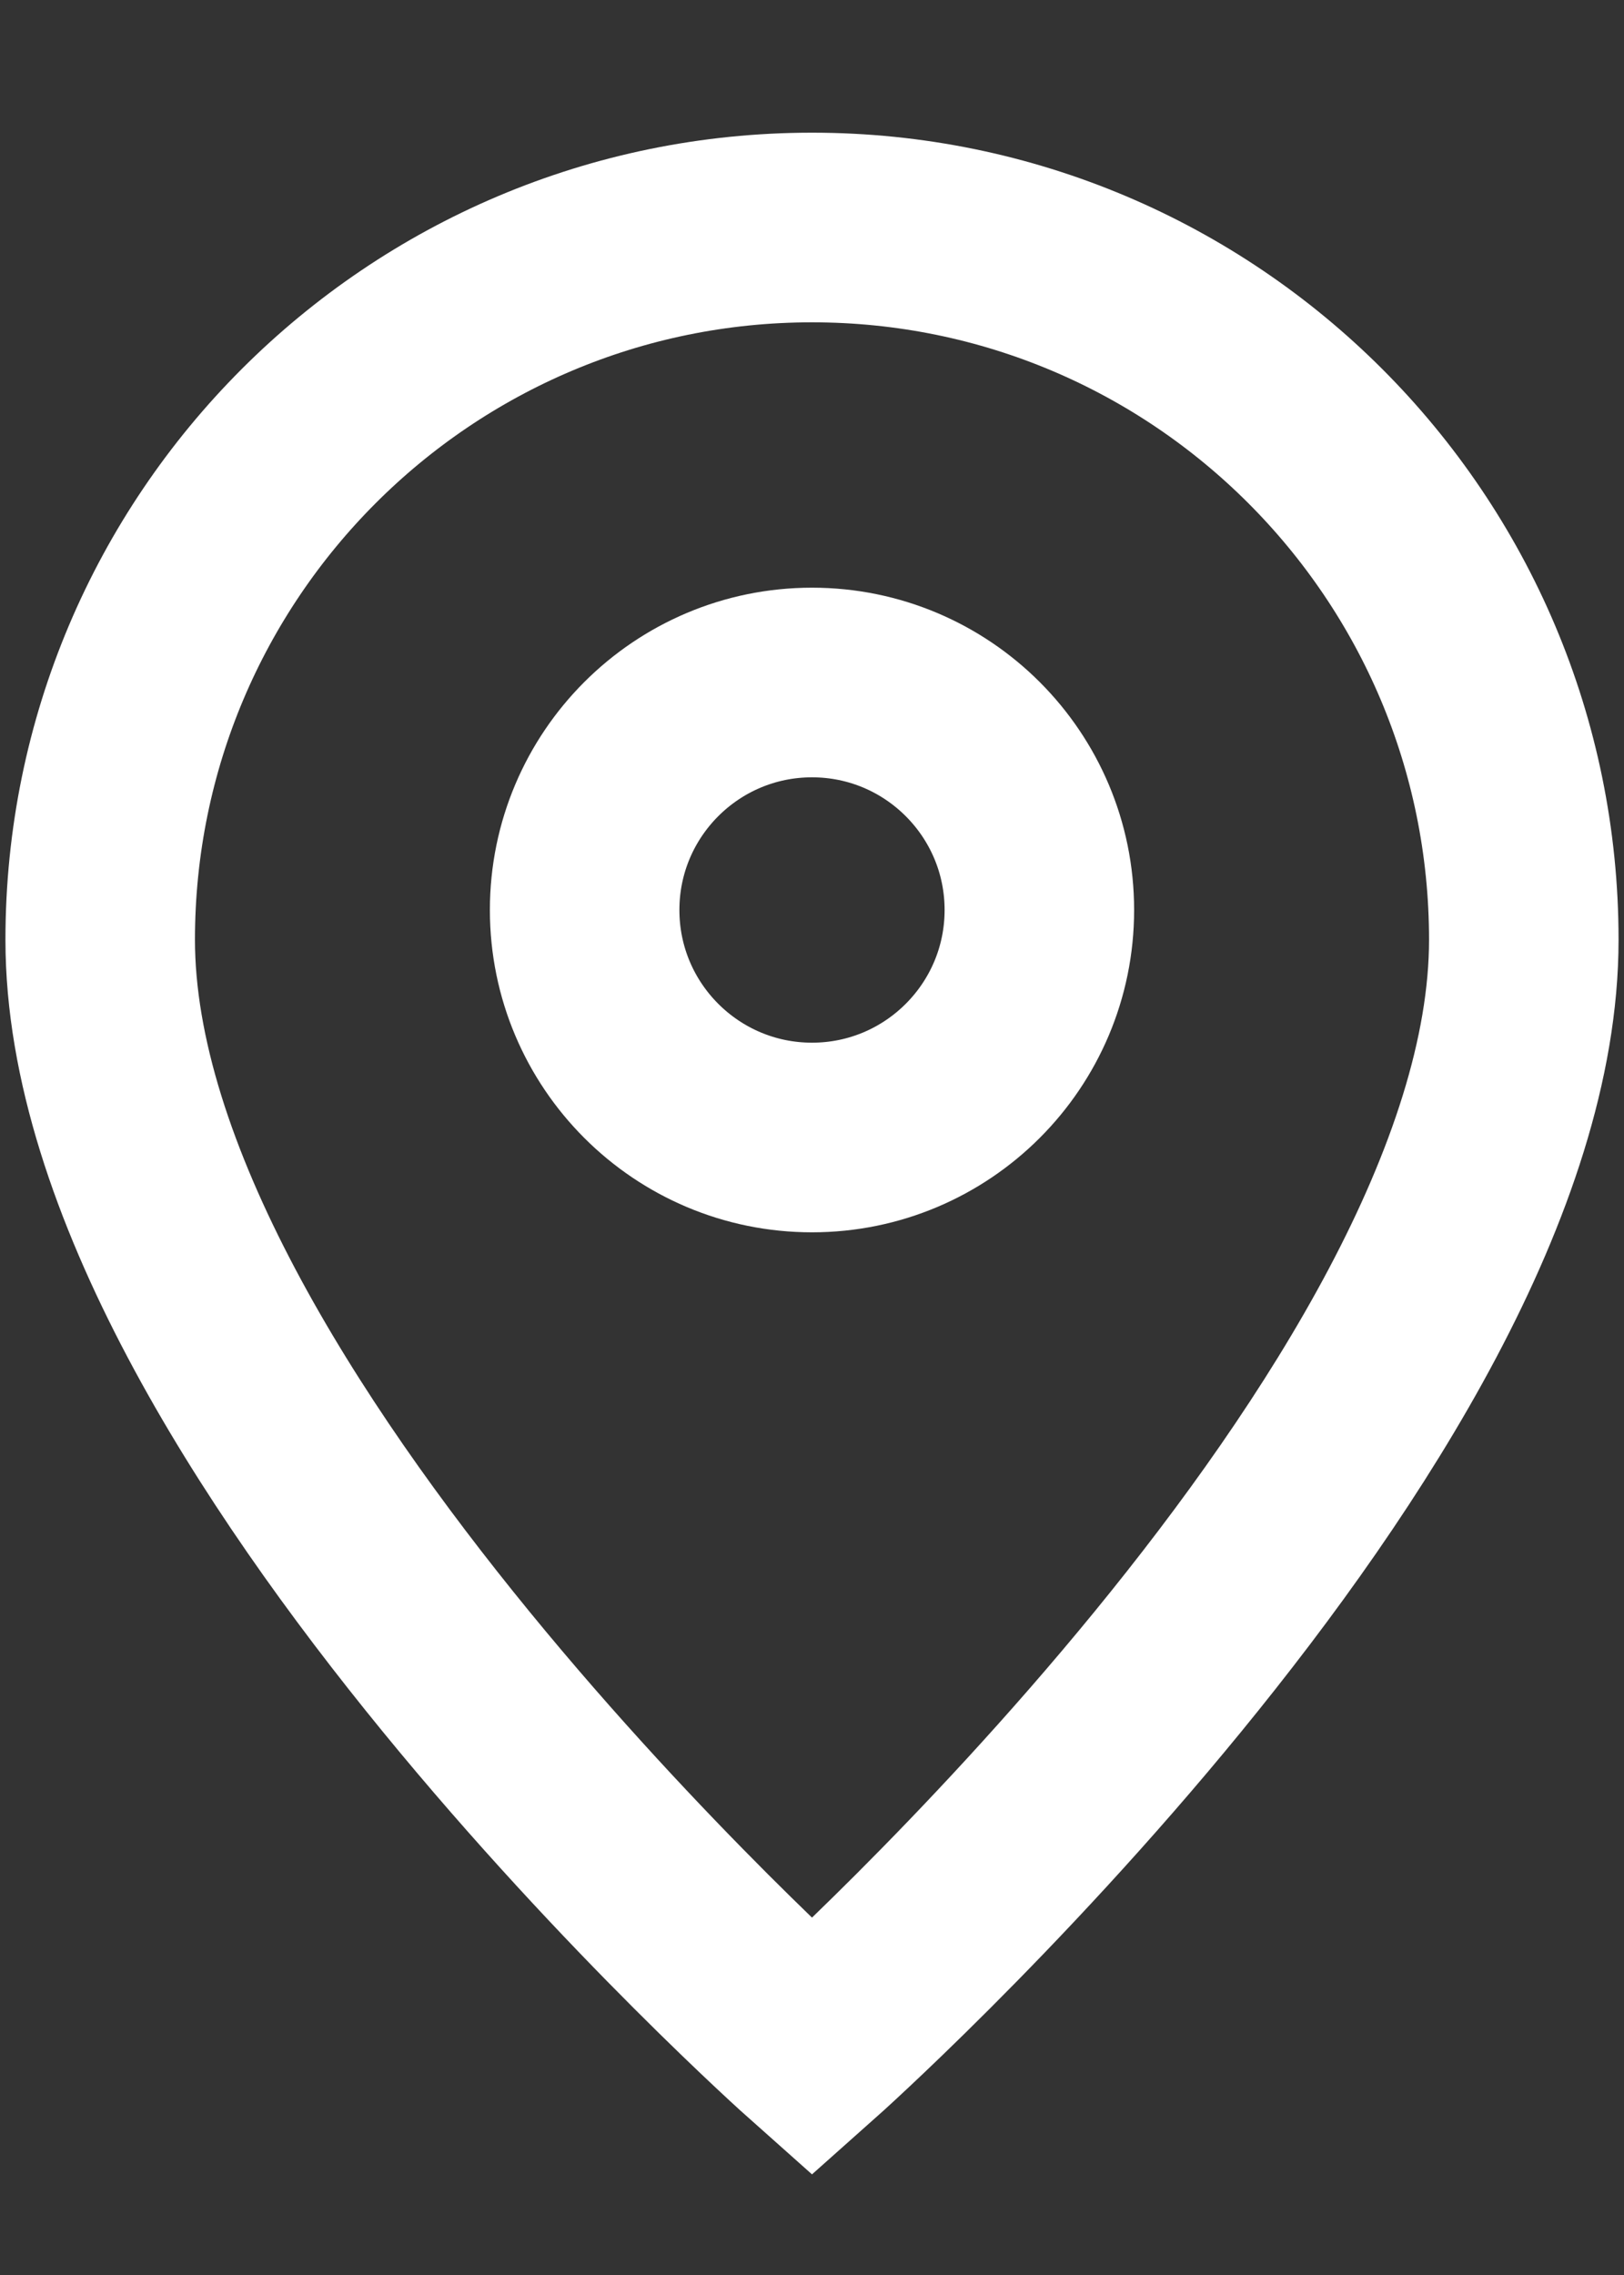
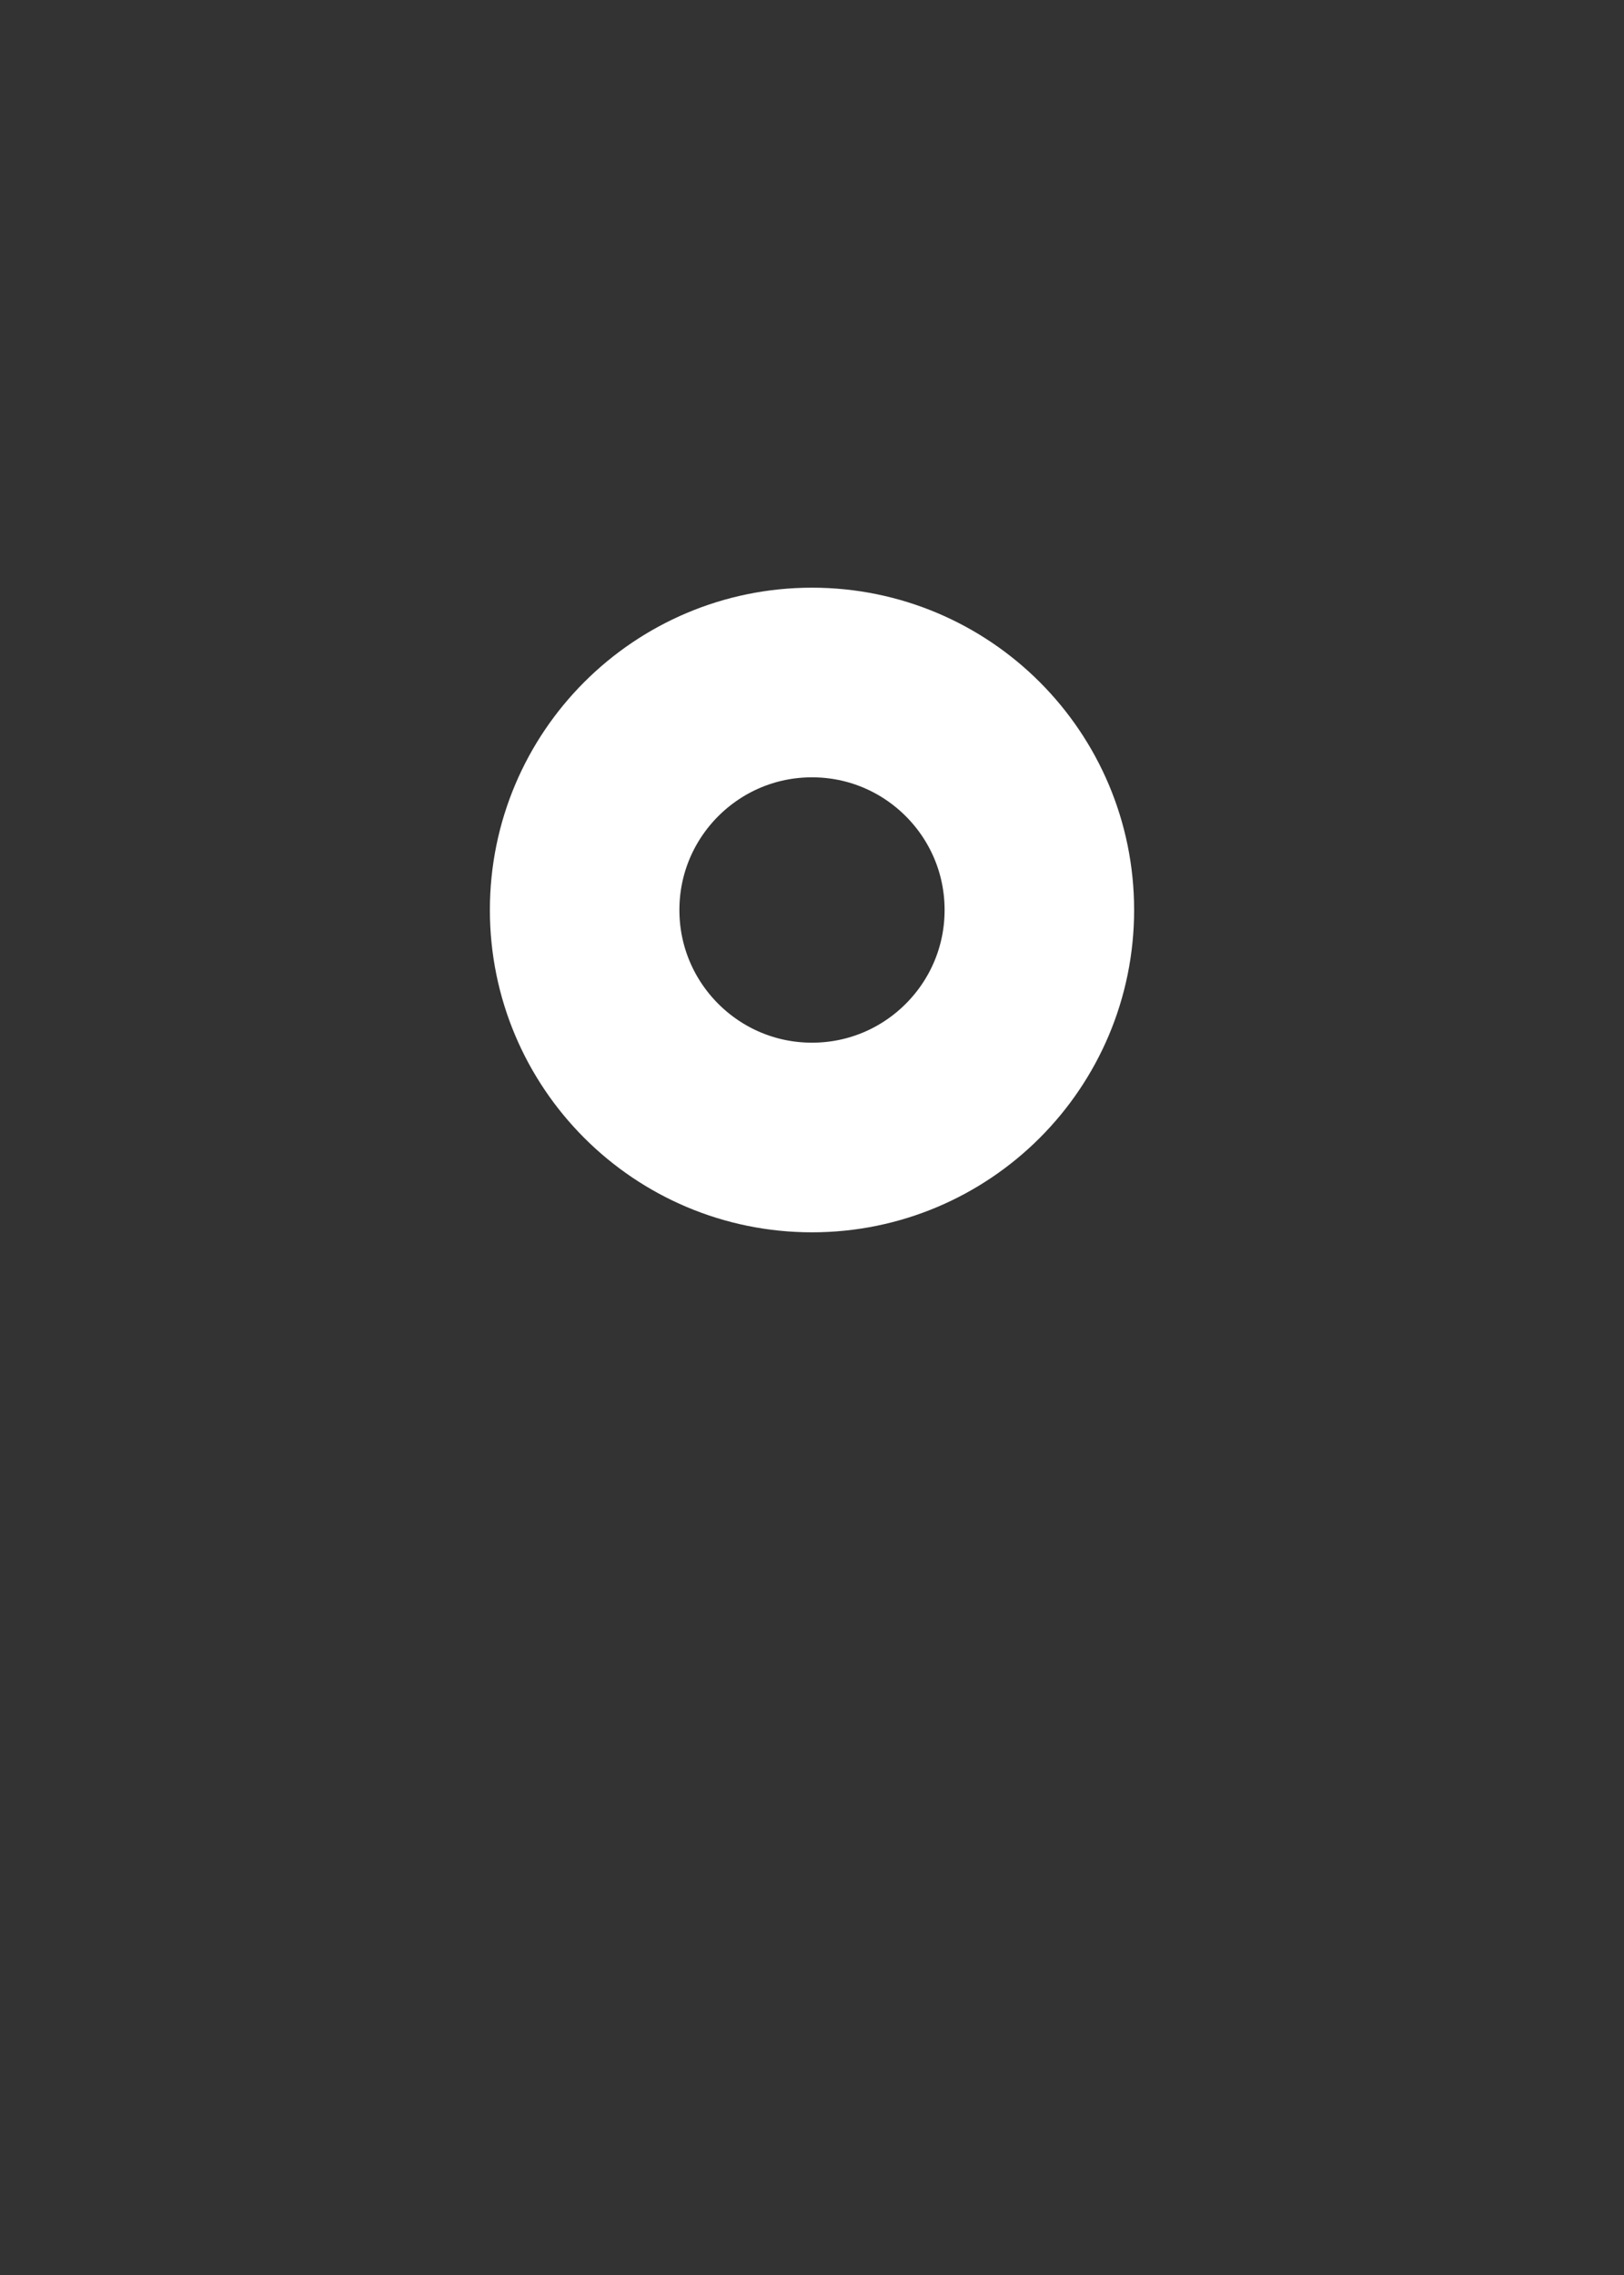
<svg xmlns="http://www.w3.org/2000/svg" width="10" height="14" viewBox="0 0 10 14" fill="none">
  <rect x="0" y="0" width="10" height="14" fill="#333333" stroke="none" />
-   <path d="M5 12.6C5 12.6 9.383 8.704 9.383 5.783C9.383 3.362 7.42 1.4 5 1.4C2.58 1.4 0.617 3.362 0.617 5.783C0.617 8.704 5 12.6 5 12.6Z" stroke="white" stroke-width="1.167" />
  <path d="M6.4 5.6C6.4 6.373 5.773 7 5 7C4.227 7 3.6 6.373 3.6 5.6C3.6 4.827 4.227 4.2 5 4.2C5.773 4.2 6.4 4.827 6.4 5.6Z" stroke="white" stroke-width="1.167" />
</svg>